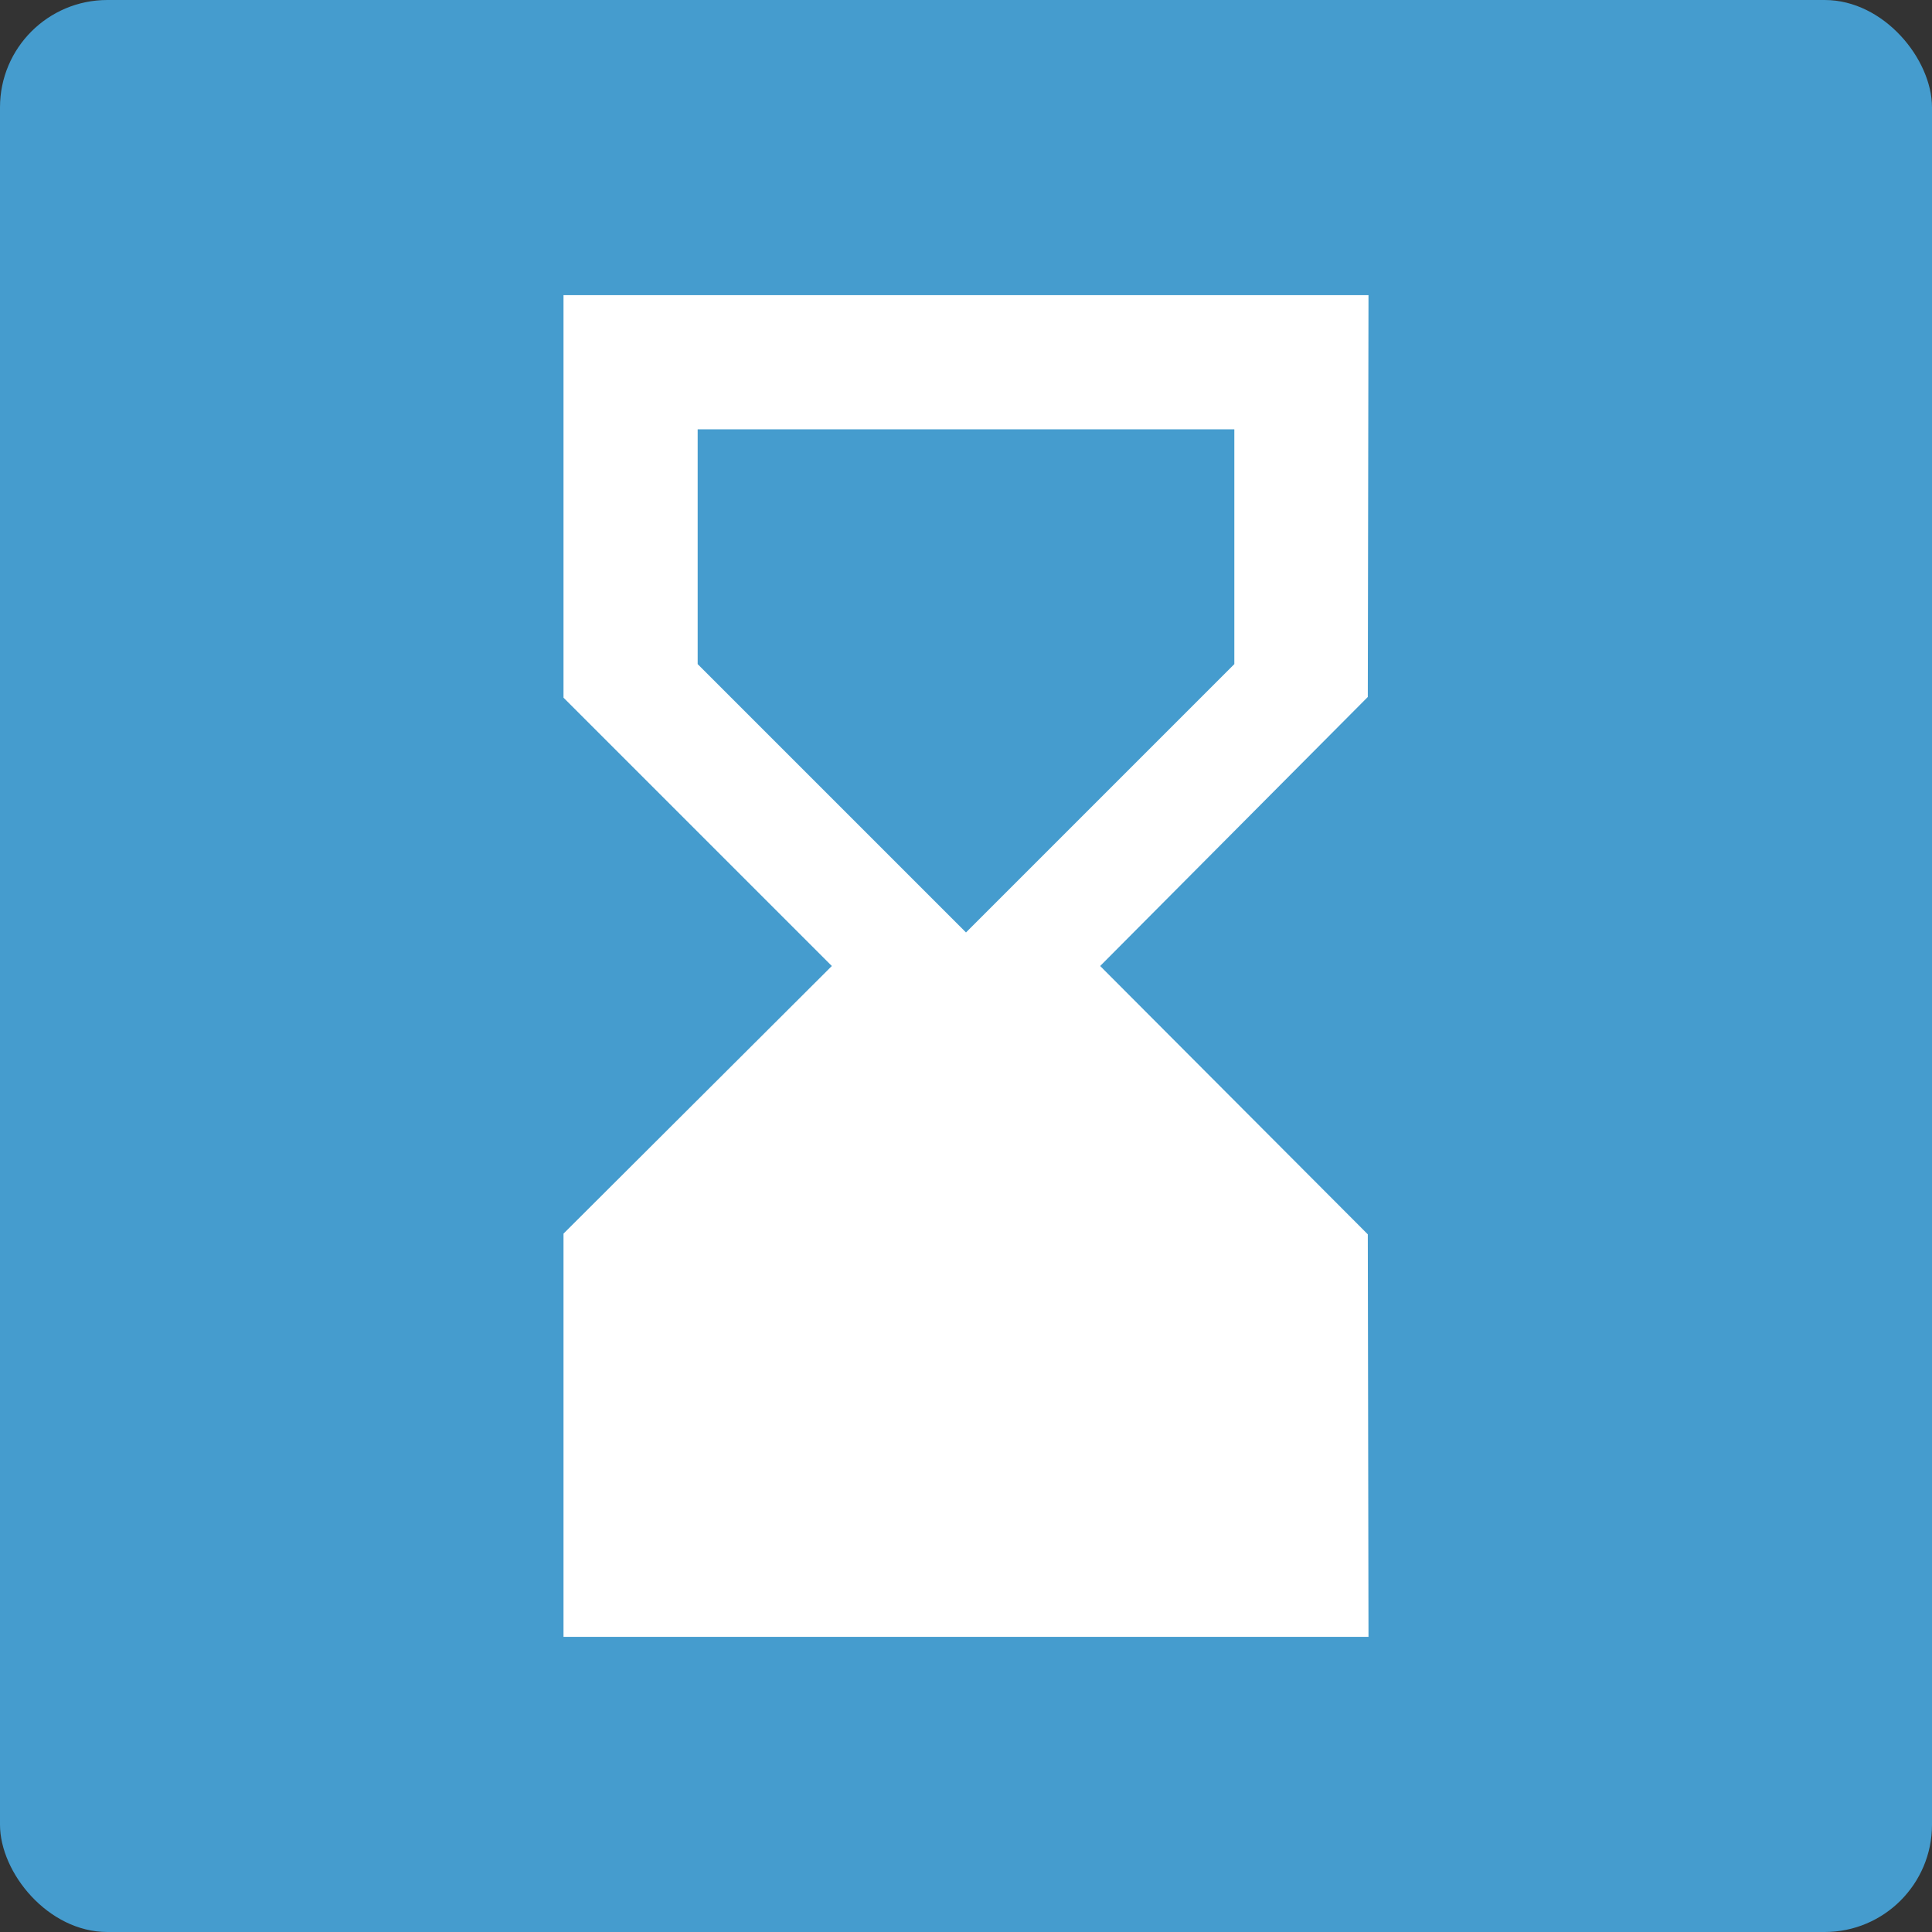
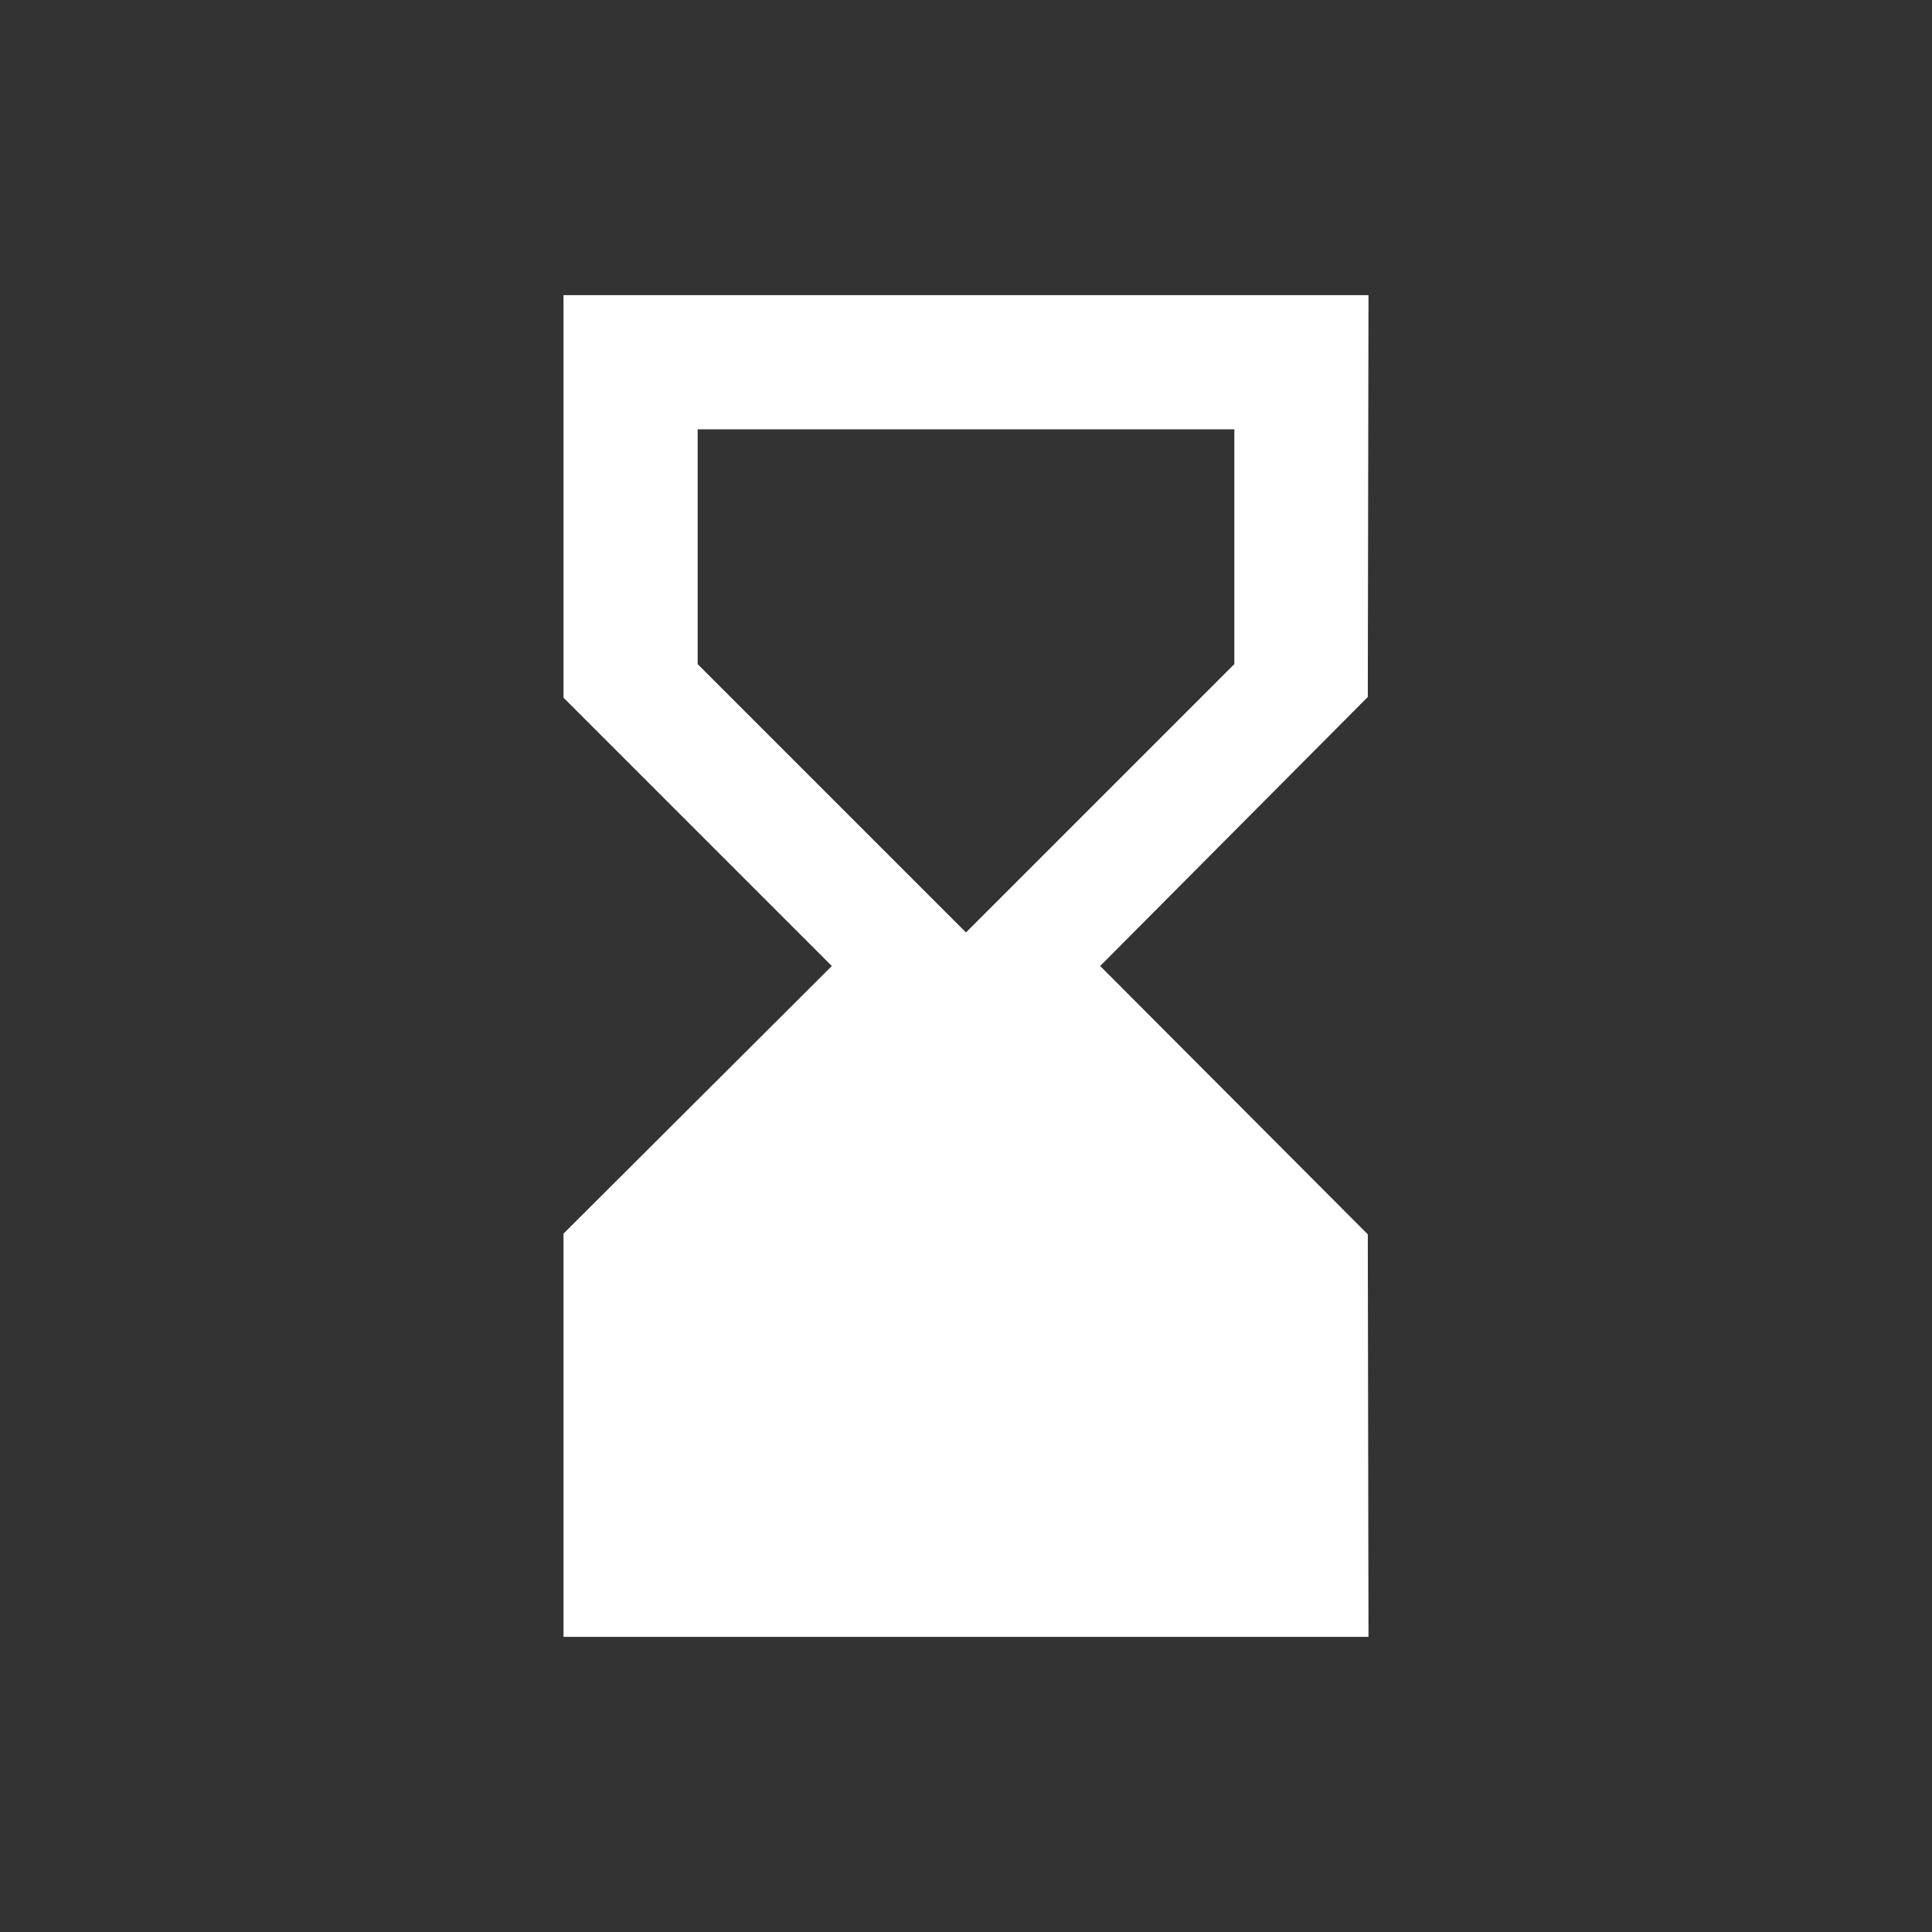
<svg xmlns="http://www.w3.org/2000/svg" width="36" height="36" viewBox="0 0 36 36">
  <rect x="0" y="0" width="36" height="36" fill="#333333" stroke="none" />
  <g id="save" transform="translate(-293 -2123)">
-     <rect id="Rectangle_837" data-name="Rectangle 837" width="36" height="36" rx="2" transform="translate(293 2123)" fill="#459cce" />
    <g id="hourglass_bottom_black_24dp" transform="translate(296 2126)">
      <g id="Group_17810" data-name="Group 17810">
        <rect id="Rectangle_839" data-name="Rectangle 839" width="30" height="30" fill="none" />
      </g>
      <g id="Group_17811" data-name="Group 17811" transform="translate(7.5 2.5)">
        <path id="Path_48715" data-name="Path 48715" d="M21,27l-.013-7.5L16,14.5l4.987-5.013L21,2H6V9.5l5,5L6,19.487V27ZM8.5,8.875V4.5h10V8.875l-5,5Z" transform="translate(-6 -2)" fill="#fff" />
      </g>
    </g>
  </g>
</svg>